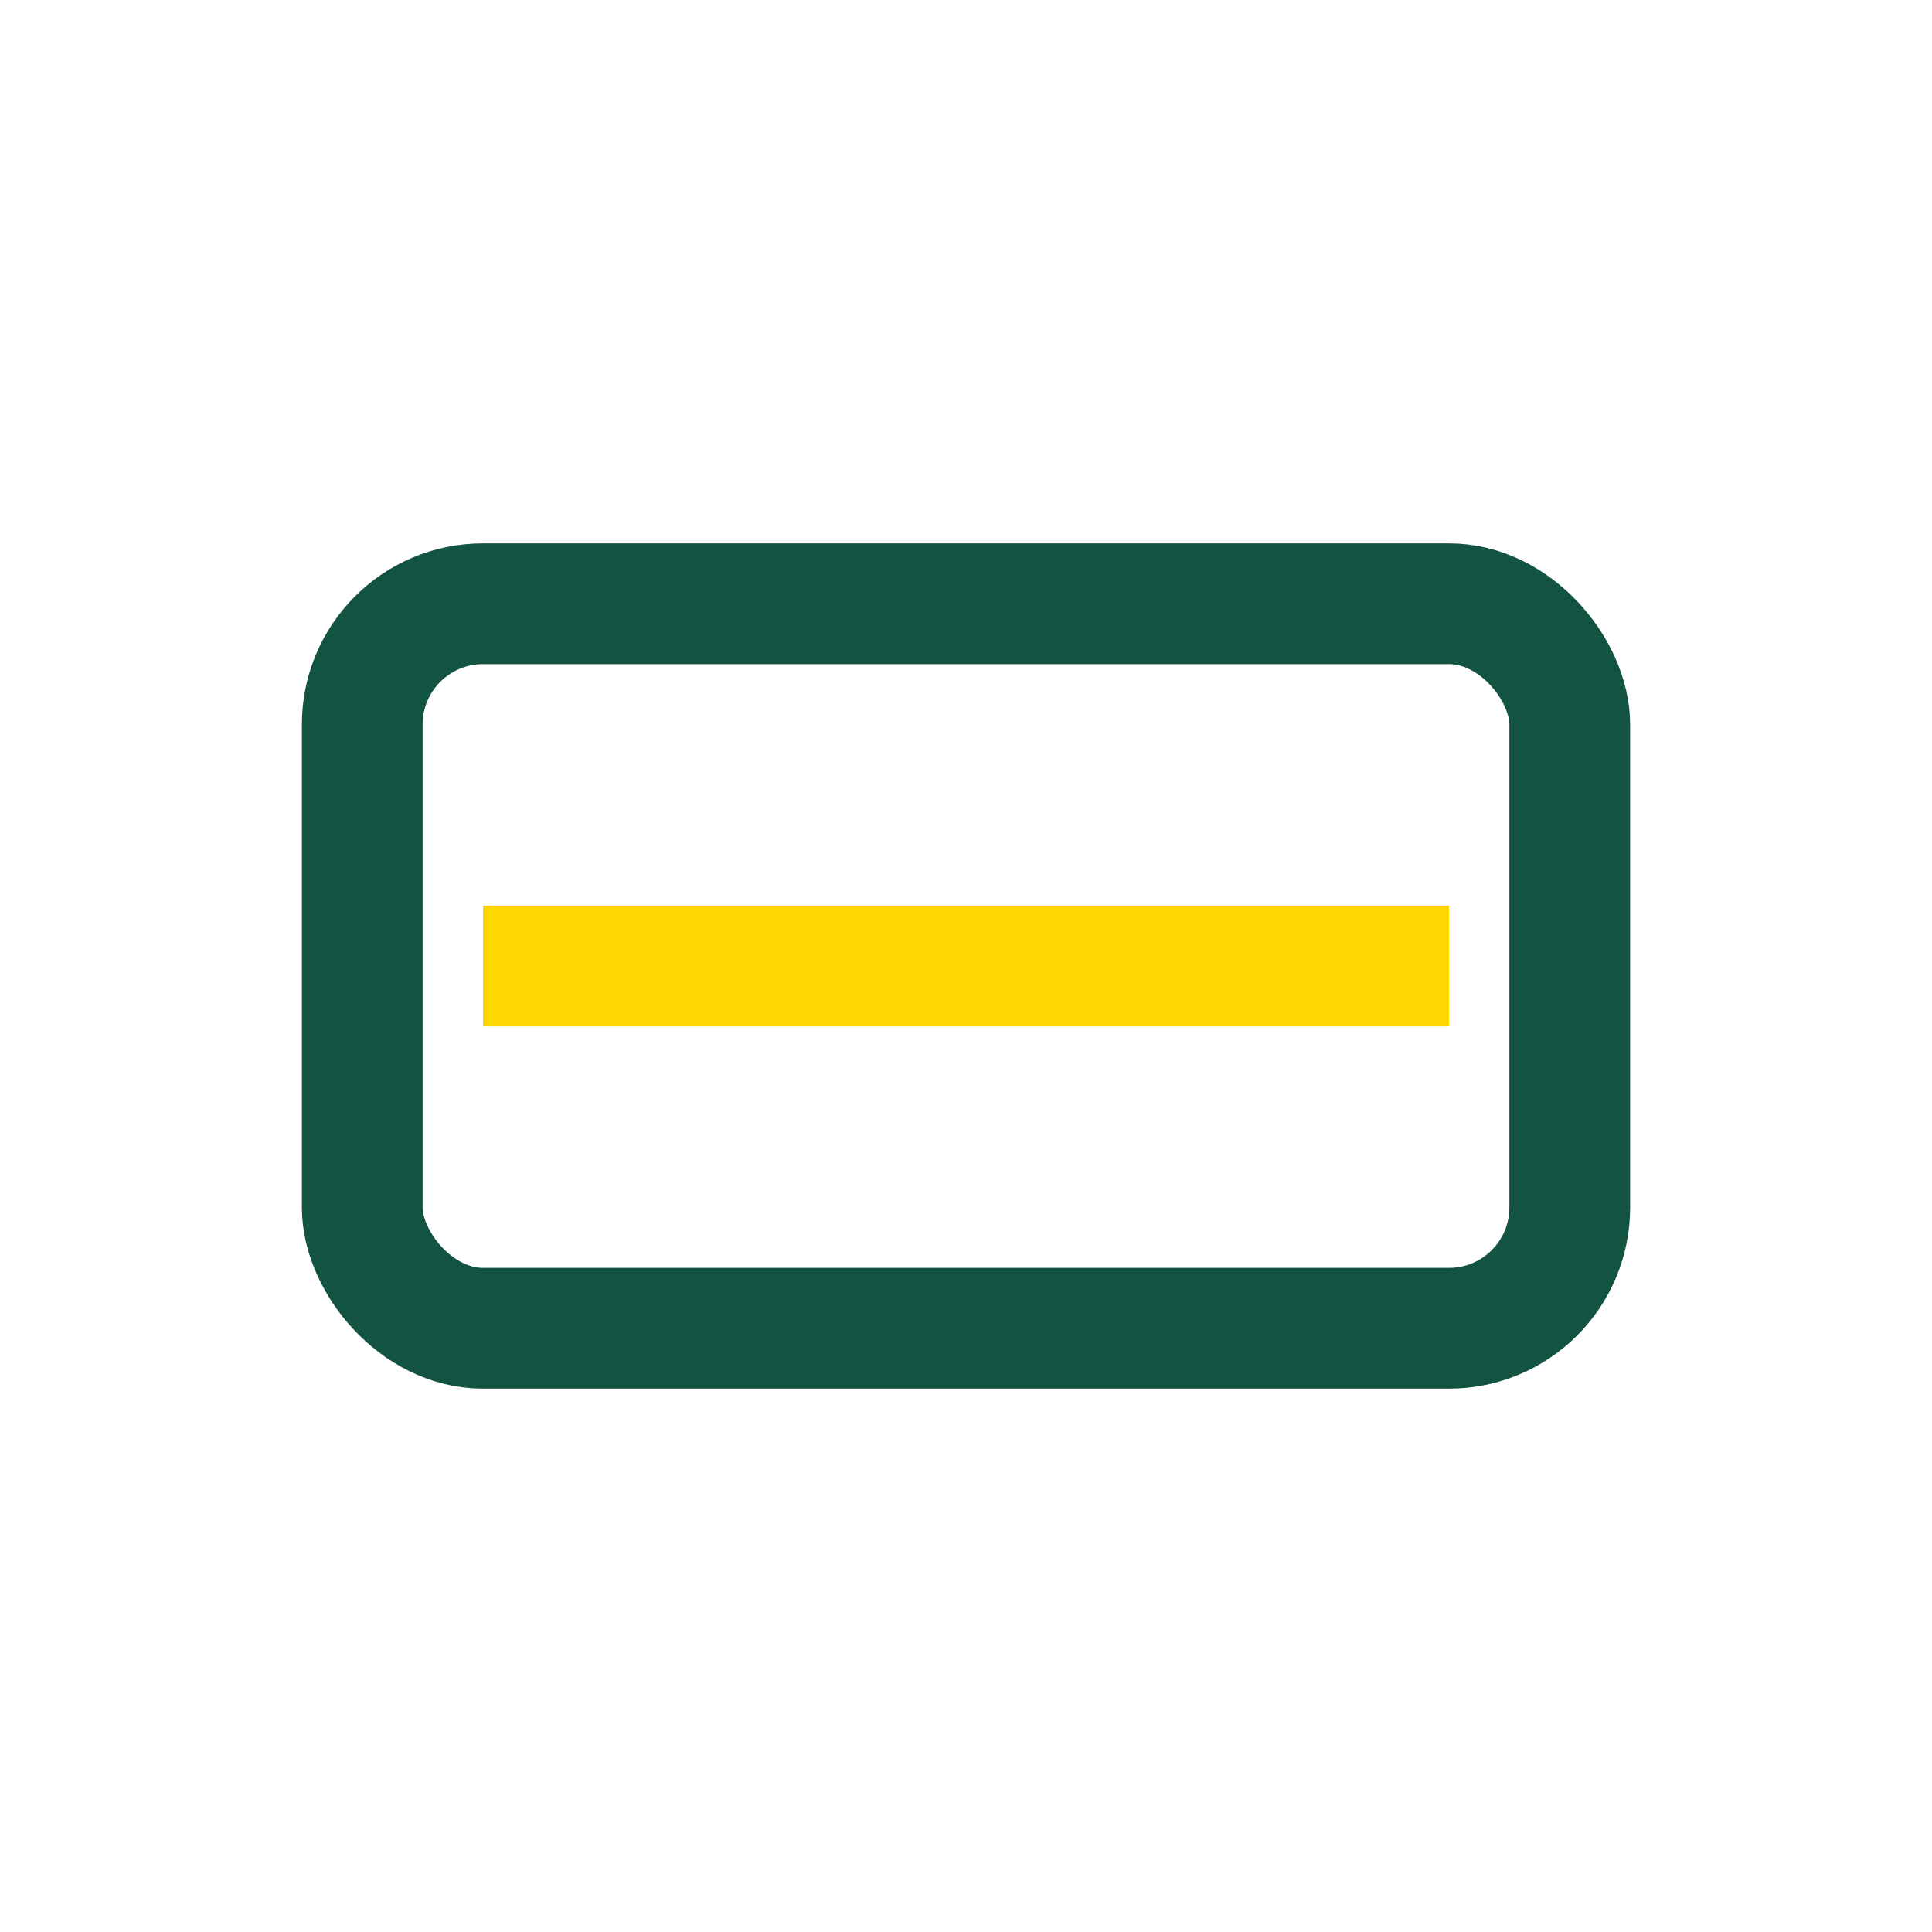
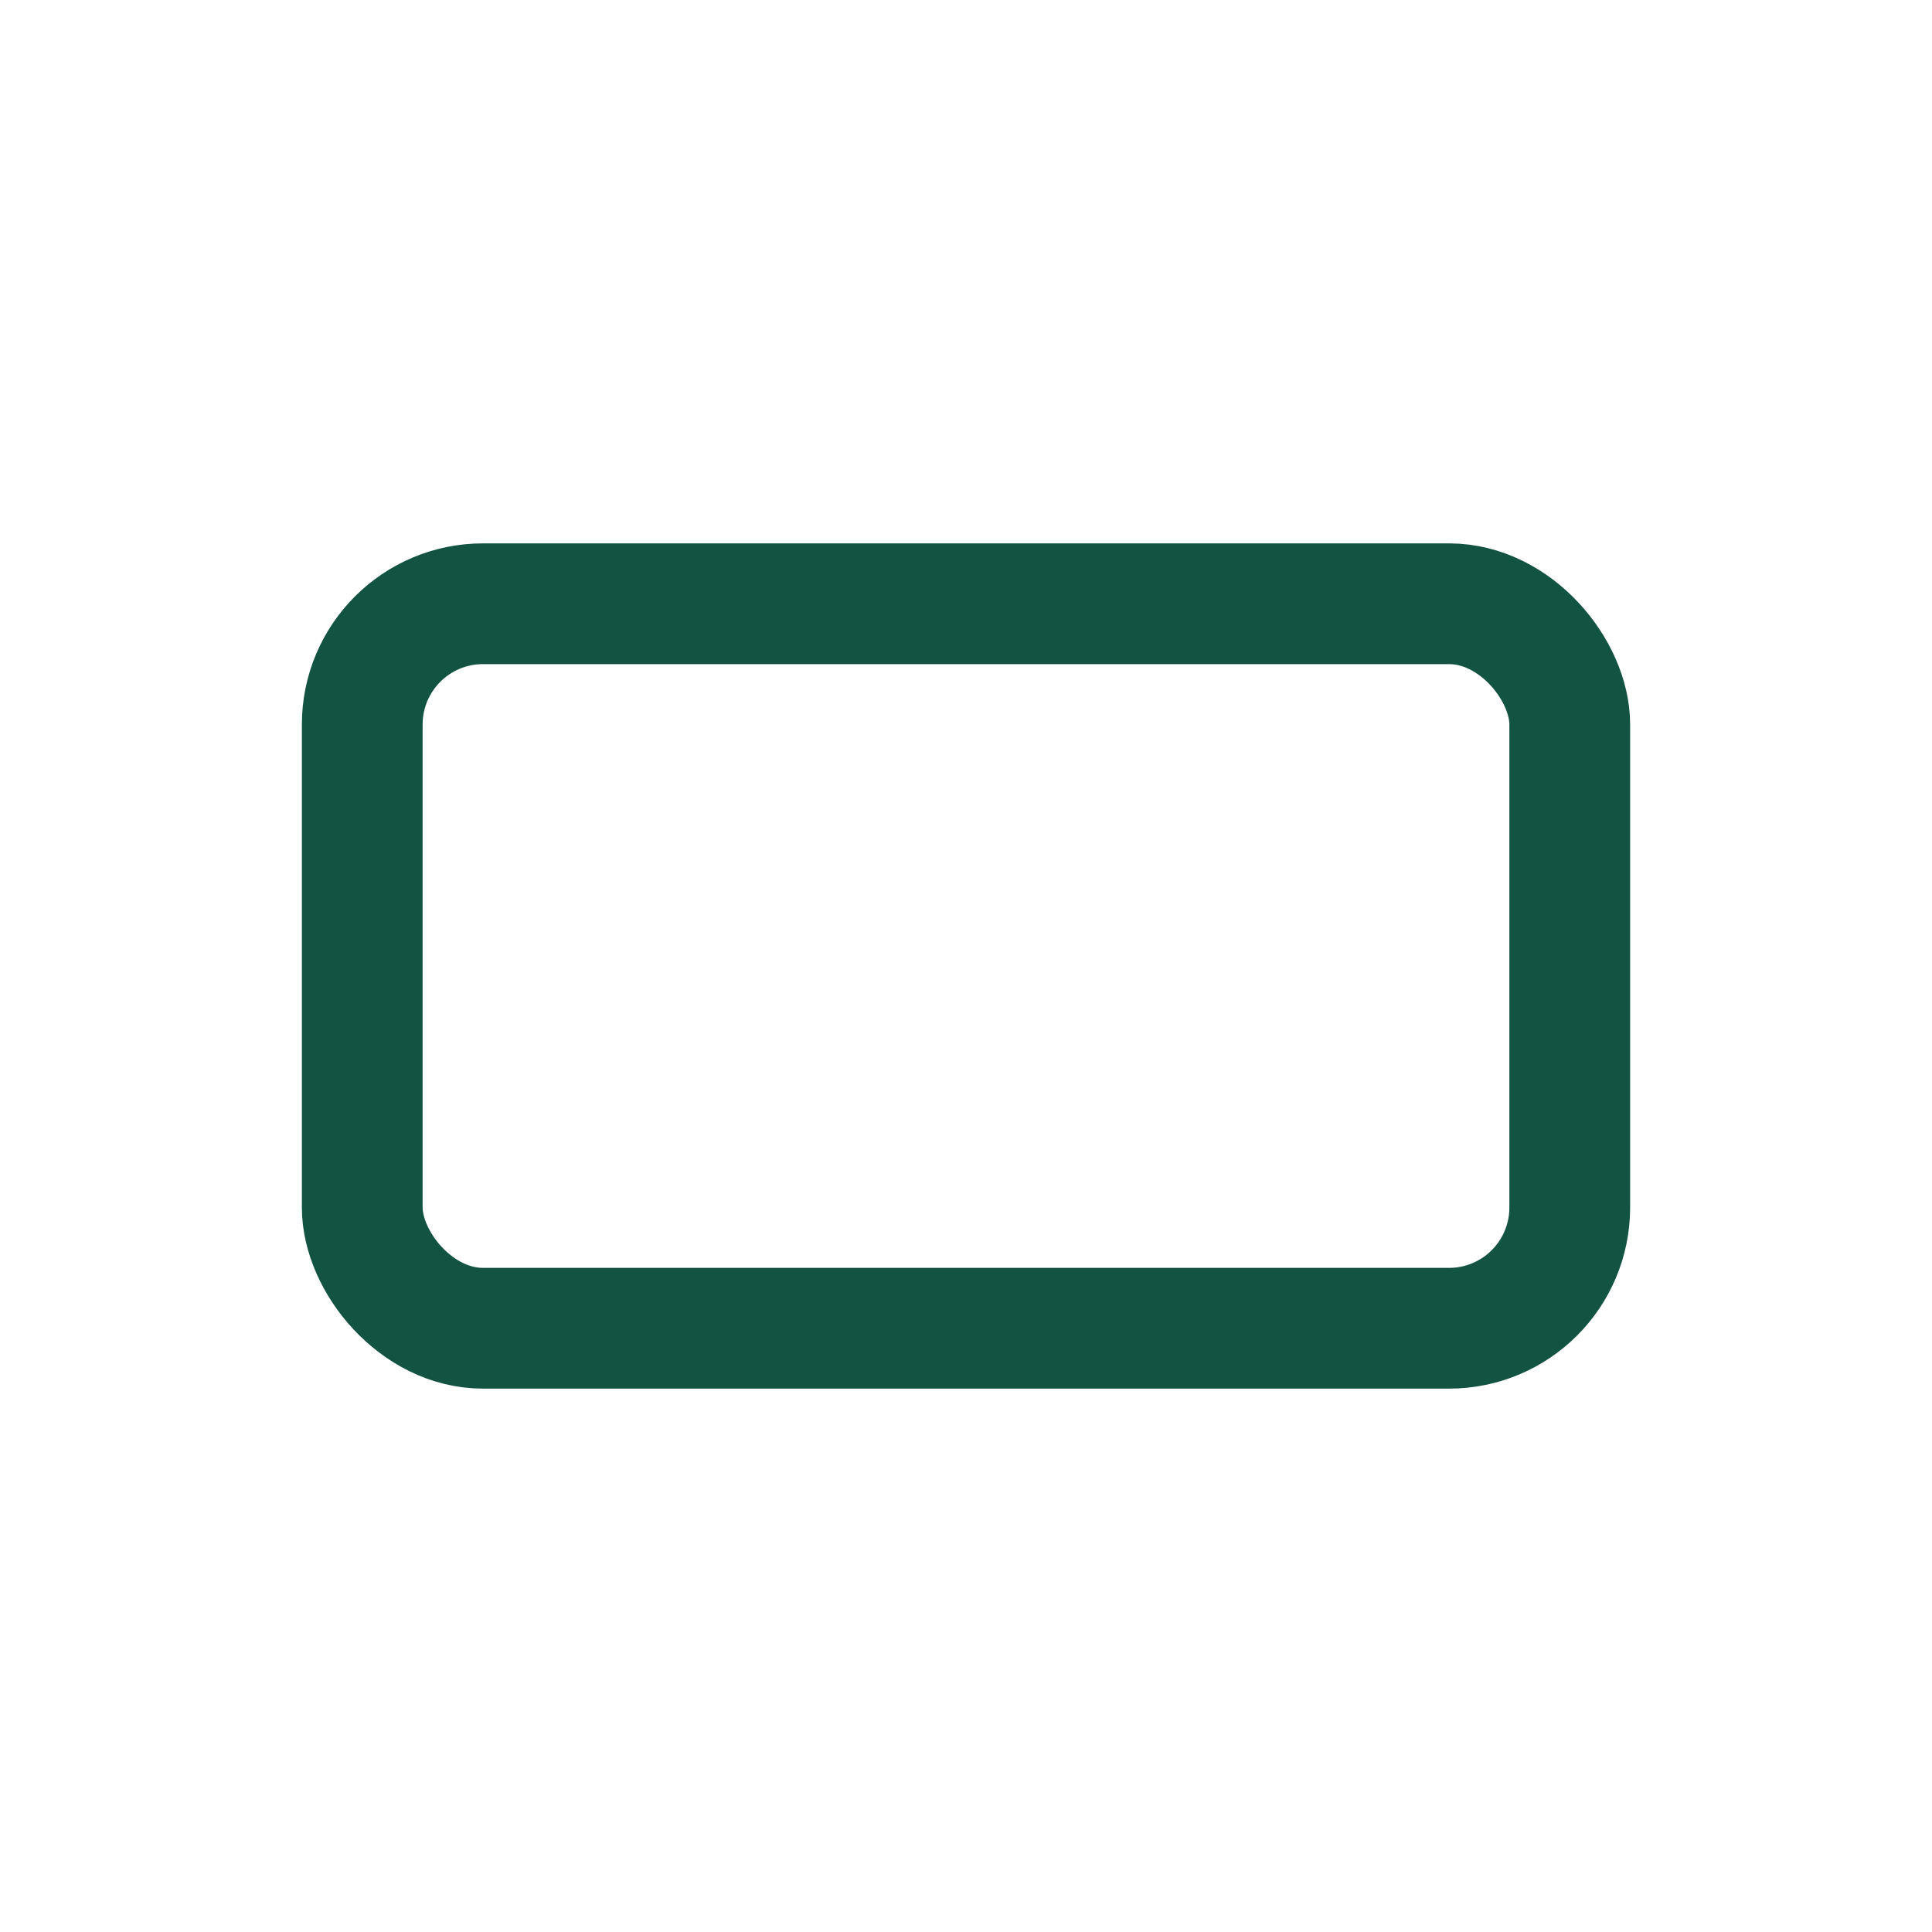
<svg xmlns="http://www.w3.org/2000/svg" width="32" height="32" viewBox="0 0 32 32">
  <rect x="6" y="10" width="20" height="12" rx="2" fill="none" stroke="#125342" stroke-width="2" />
-   <path d="M8 16h16" stroke="#FFD700" stroke-width="2" />
</svg>